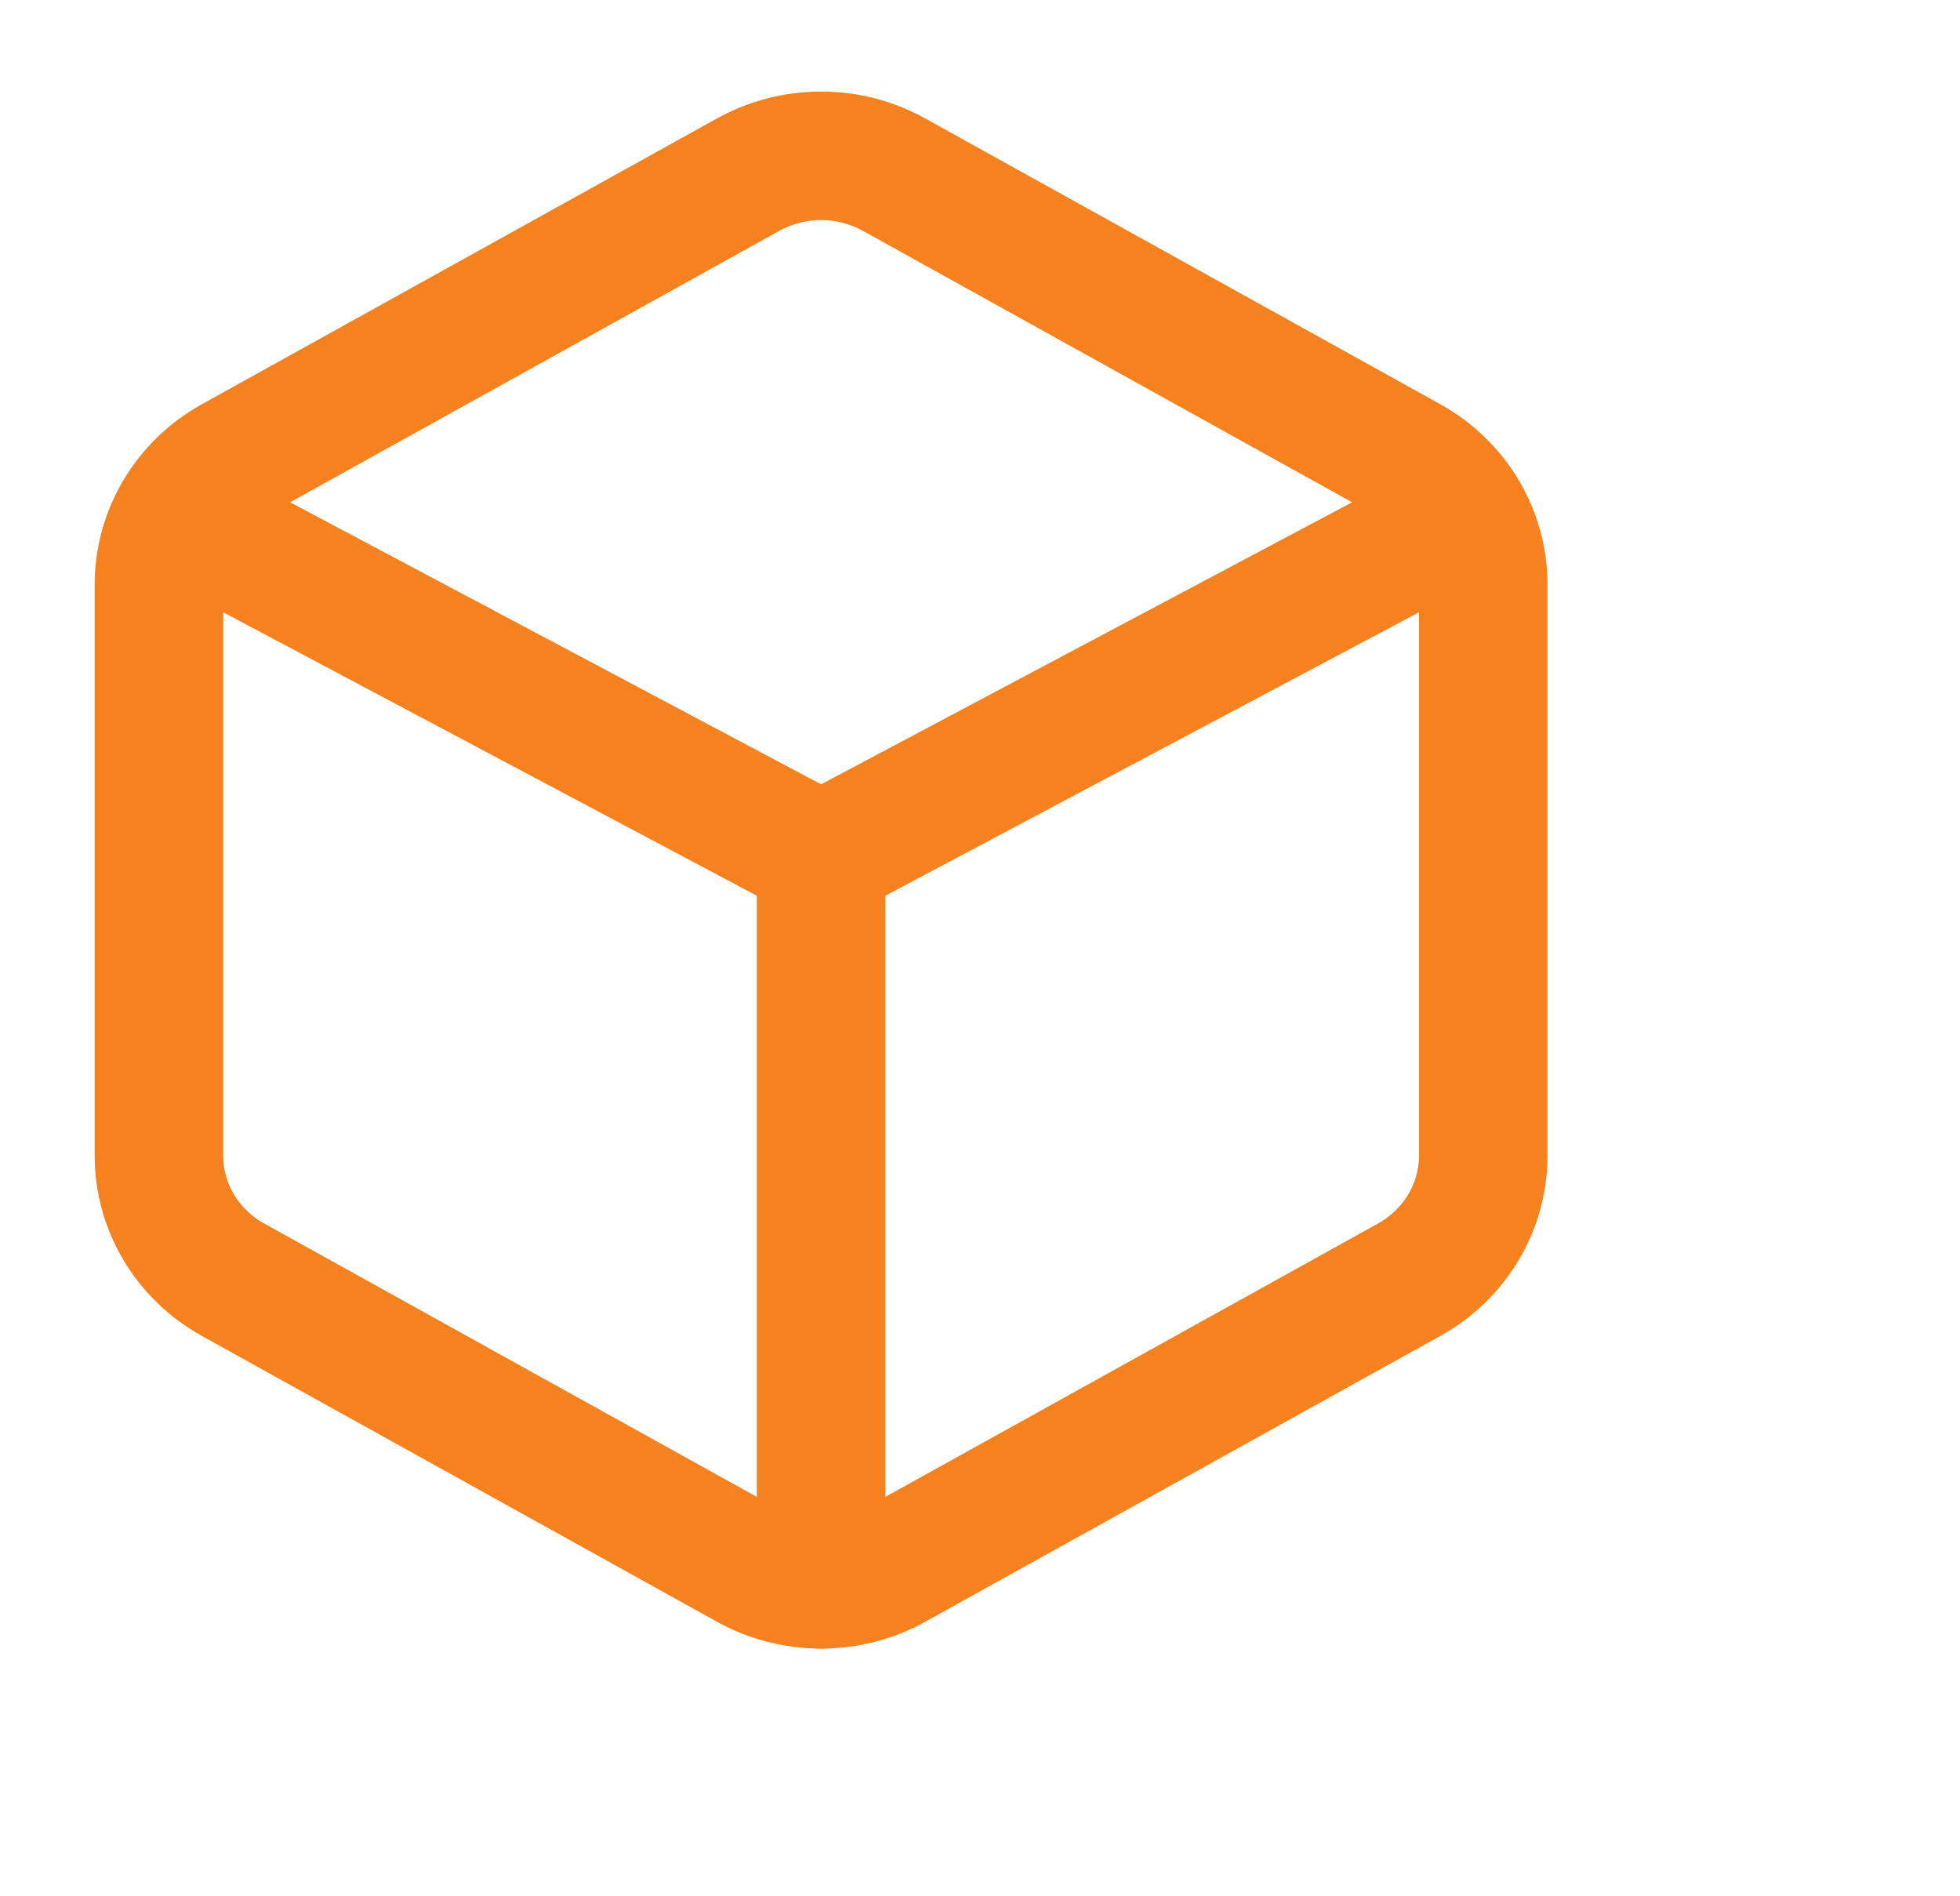
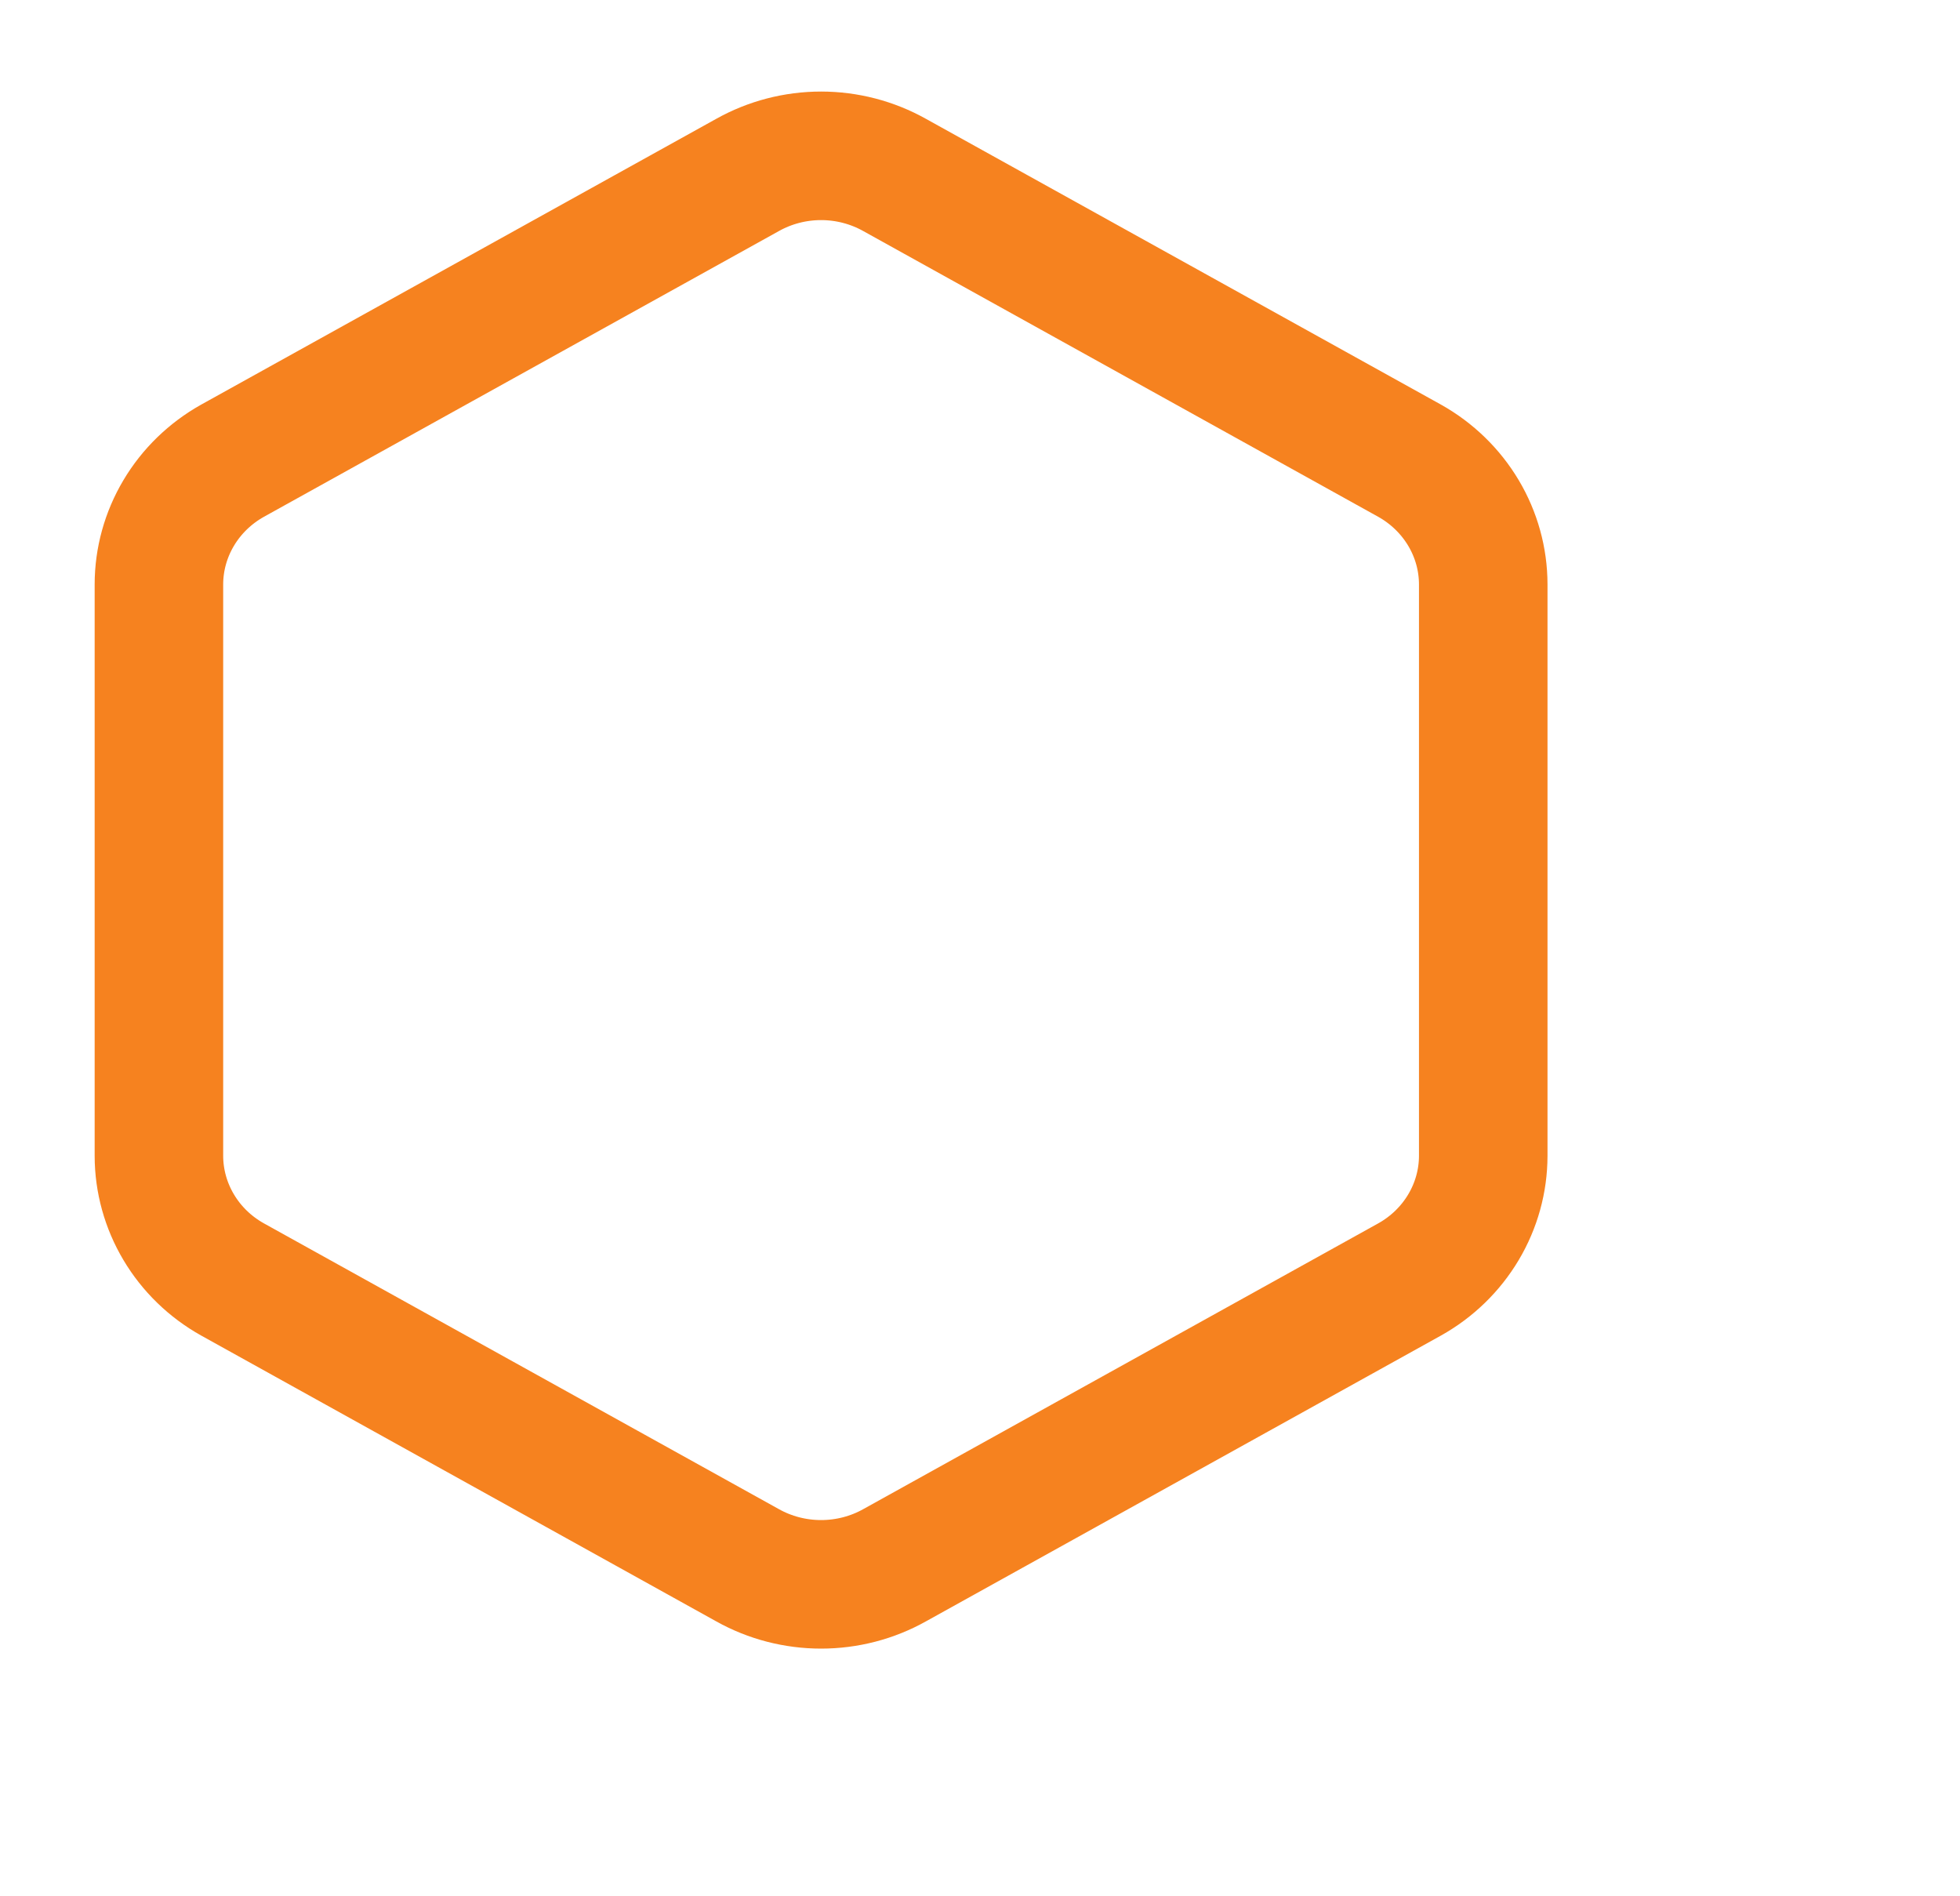
<svg xmlns="http://www.w3.org/2000/svg" width="61" height="59" viewBox="0 0 61 59" fill="none">
  <path d="M46.162 35.968V18.183C46.161 17.403 45.949 16.638 45.547 15.963C45.145 15.288 44.568 14.727 43.872 14.337L27.844 5.445C27.148 5.055 26.358 4.849 25.554 4.849C24.75 4.849 23.96 5.055 23.264 5.445L7.236 14.337C6.54 14.727 5.962 15.288 5.561 15.963C5.159 16.638 4.947 17.403 4.946 18.183V35.968C4.947 36.747 5.159 37.513 5.561 38.188C5.962 38.863 6.54 39.424 7.236 39.813L23.264 48.706C23.96 49.096 24.75 49.301 25.554 49.301C26.358 49.301 27.148 49.096 27.844 48.706L43.872 39.813C44.568 39.424 45.145 38.863 45.547 38.188C45.949 37.513 46.161 36.747 46.162 35.968Z" stroke="#F6821F" stroke-width="4" stroke-linecap="round" stroke-linejoin="round" />
-   <path d="M5.771 16.164L25.554 26.671L45.338 16.164" stroke="#F6821F" stroke-width="4" stroke-linecap="round" stroke-linejoin="round" />
-   <path d="M25.554 49.301V26.671" stroke="#F6821F" stroke-width="4" stroke-linecap="round" stroke-linejoin="round" />
</svg>